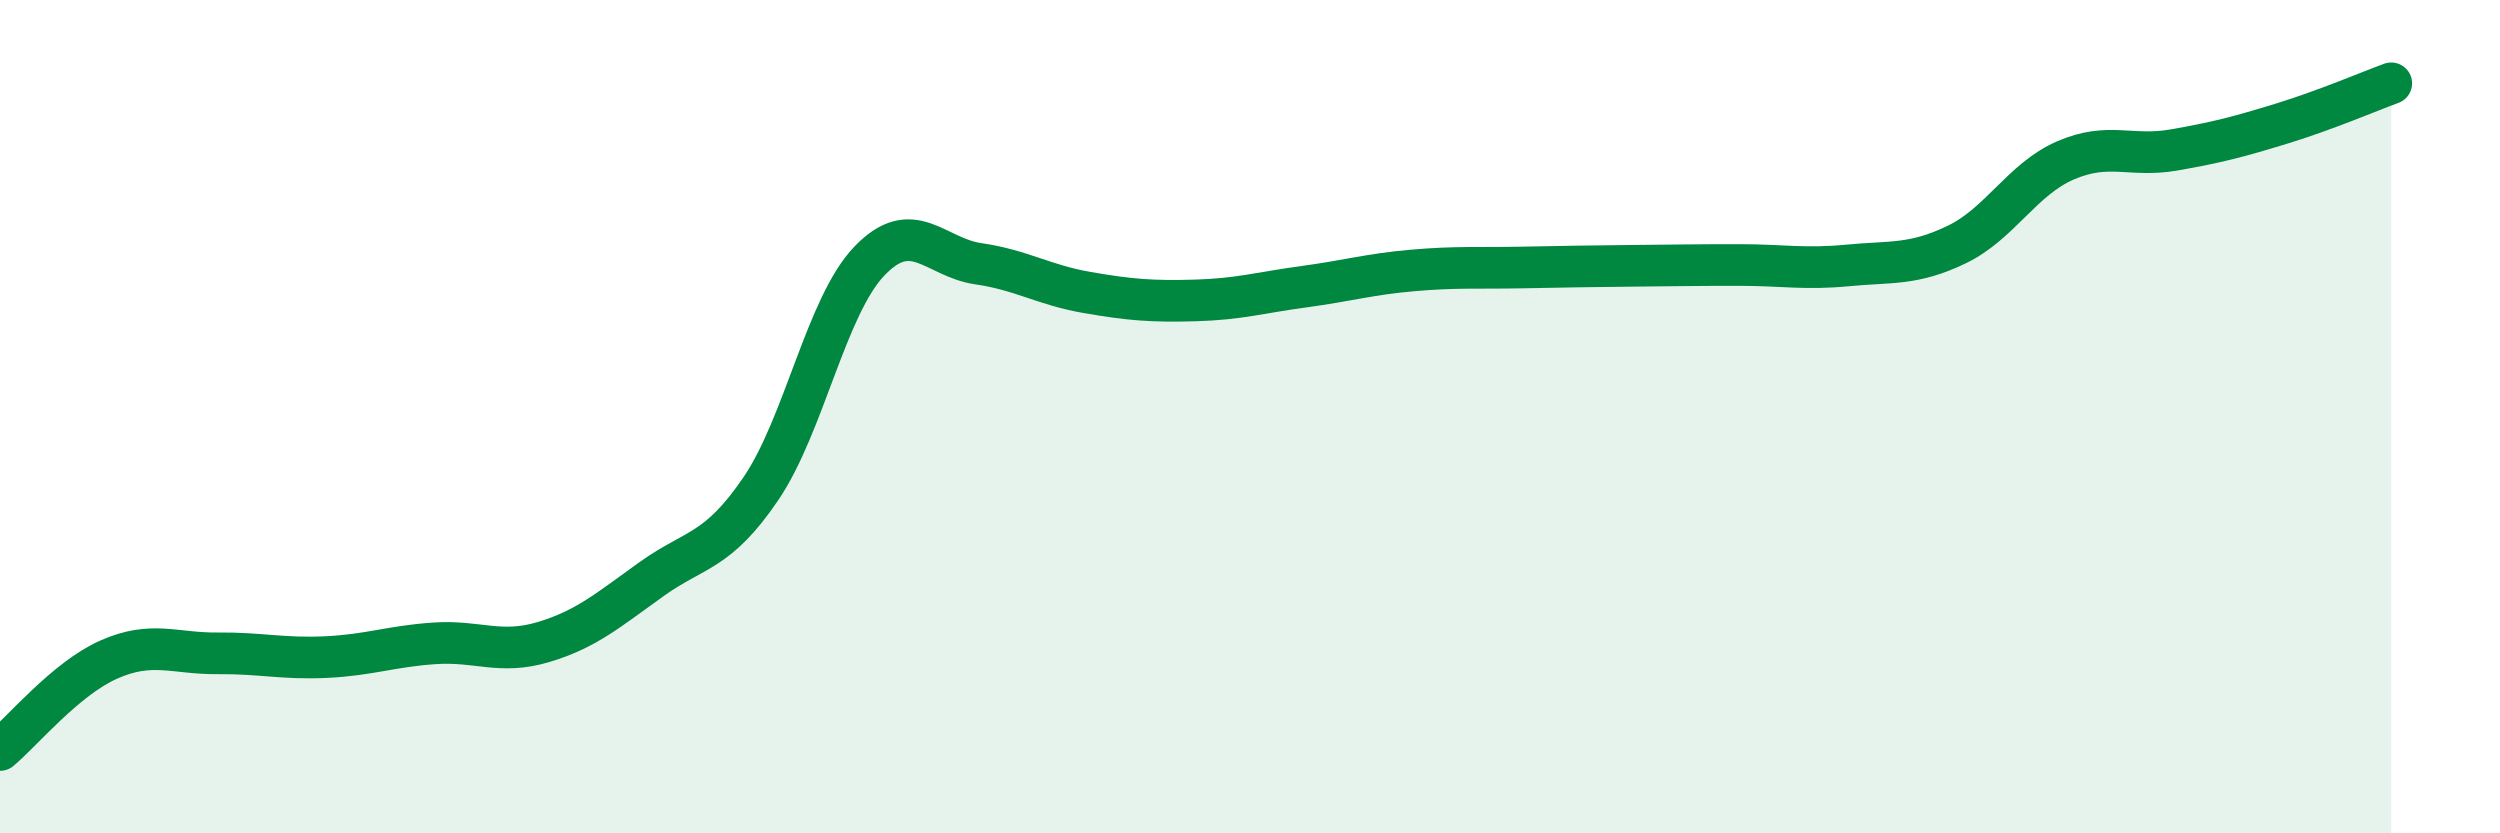
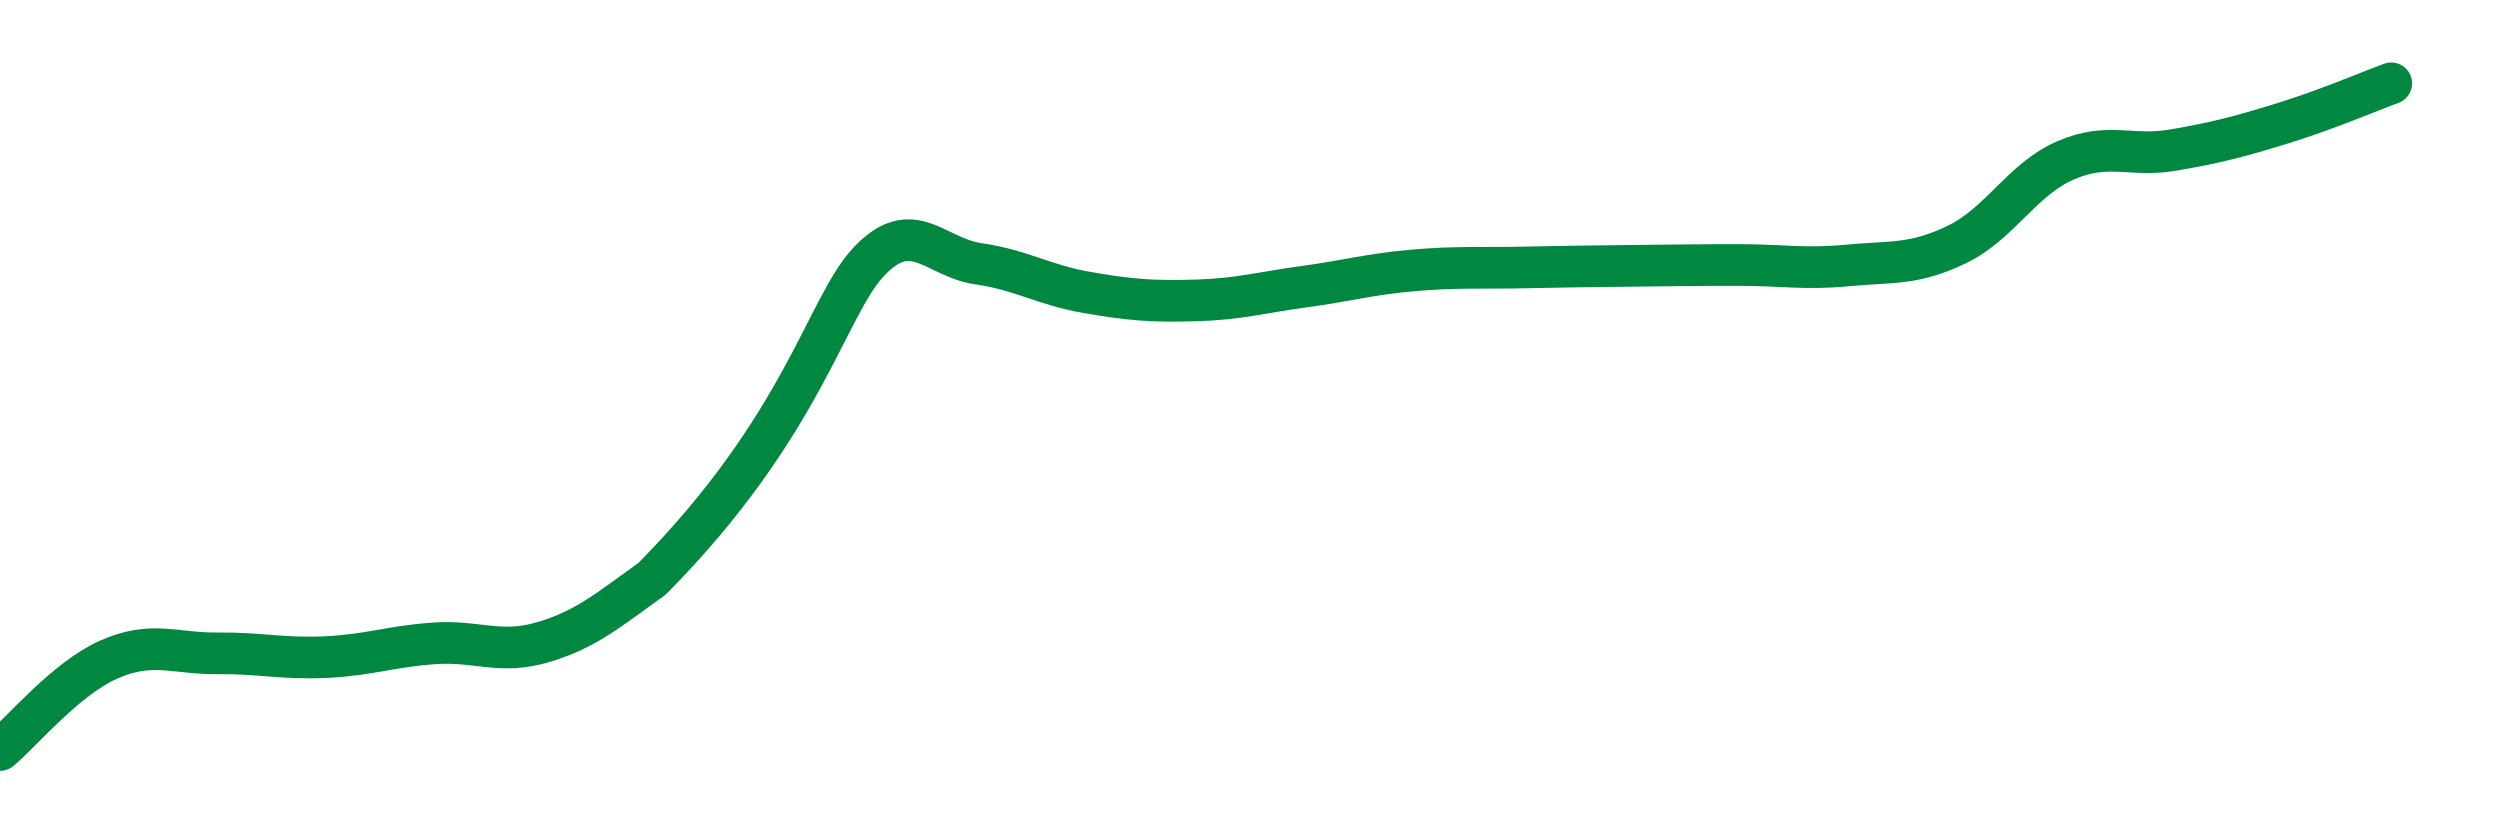
<svg xmlns="http://www.w3.org/2000/svg" width="60" height="20" viewBox="0 0 60 20">
-   <path d="M 0,18 C 0.52,17.57 1.57,16.29 2.61,15.83 C 3.65,15.37 4.18,15.69 5.22,15.68 C 6.26,15.67 6.79,15.82 7.83,15.77 C 8.87,15.72 9.39,15.51 10.43,15.44 C 11.47,15.37 12,15.72 13.04,15.41 C 14.08,15.1 14.61,14.63 15.65,13.89 C 16.69,13.15 17.22,13.26 18.26,11.73 C 19.3,10.2 19.83,7.34 20.87,6.26 C 21.91,5.18 22.44,6.18 23.48,6.33 C 24.52,6.48 25.05,6.84 26.09,7.02 C 27.13,7.2 27.66,7.24 28.7,7.21 C 29.74,7.18 30.26,7.02 31.3,6.88 C 32.34,6.74 32.87,6.58 33.91,6.49 C 34.95,6.4 35.48,6.44 36.52,6.42 C 37.56,6.4 38.09,6.39 39.13,6.38 C 40.17,6.37 40.7,6.36 41.74,6.36 C 42.78,6.36 43.31,6.47 44.35,6.37 C 45.39,6.27 45.92,6.37 46.96,5.87 C 48,5.37 48.53,4.3 49.57,3.85 C 50.61,3.4 51.13,3.78 52.17,3.6 C 53.21,3.42 53.74,3.28 54.78,2.96 C 55.82,2.64 56.87,2.19 57.39,2L57.39 20L0 20Z" fill="#008740" opacity="0.1" stroke-linecap="round" stroke-linejoin="round" />
-   <path d="M 0,18 C 0.52,17.57 1.57,16.29 2.61,15.83 C 3.65,15.37 4.18,15.69 5.22,15.68 C 6.26,15.67 6.79,15.82 7.83,15.77 C 8.87,15.72 9.39,15.51 10.43,15.44 C 11.47,15.37 12,15.72 13.04,15.41 C 14.08,15.1 14.61,14.63 15.65,13.89 C 16.69,13.15 17.22,13.26 18.26,11.73 C 19.3,10.2 19.83,7.34 20.87,6.26 C 21.91,5.18 22.44,6.18 23.48,6.33 C 24.52,6.48 25.05,6.84 26.09,7.02 C 27.13,7.2 27.66,7.24 28.7,7.21 C 29.74,7.18 30.26,7.02 31.3,6.88 C 32.34,6.74 32.87,6.58 33.91,6.49 C 34.95,6.4 35.48,6.44 36.52,6.42 C 37.56,6.4 38.09,6.39 39.13,6.38 C 40.17,6.37 40.7,6.36 41.74,6.36 C 42.78,6.36 43.31,6.47 44.35,6.37 C 45.39,6.27 45.92,6.37 46.96,5.87 C 48,5.37 48.53,4.3 49.57,3.85 C 50.61,3.4 51.13,3.78 52.17,3.6 C 53.21,3.42 53.74,3.28 54.78,2.96 C 55.82,2.64 56.87,2.19 57.39,2" stroke="#008740" stroke-width="1" fill="none" stroke-linecap="round" stroke-linejoin="round" />
+   <path d="M 0,18 C 0.52,17.57 1.57,16.29 2.61,15.83 C 3.65,15.37 4.18,15.69 5.22,15.68 C 6.26,15.67 6.79,15.82 7.83,15.77 C 8.87,15.72 9.39,15.51 10.43,15.44 C 11.47,15.37 12,15.72 13.04,15.41 C 14.08,15.1 14.61,14.63 15.65,13.89 C 19.3,10.2 19.83,7.34 20.87,6.26 C 21.91,5.18 22.44,6.18 23.48,6.33 C 24.52,6.48 25.05,6.84 26.09,7.02 C 27.13,7.2 27.66,7.24 28.7,7.21 C 29.74,7.18 30.26,7.02 31.3,6.88 C 32.34,6.74 32.87,6.58 33.91,6.49 C 34.95,6.4 35.48,6.44 36.52,6.42 C 37.56,6.4 38.09,6.39 39.13,6.38 C 40.17,6.37 40.7,6.36 41.74,6.36 C 42.78,6.36 43.31,6.47 44.35,6.37 C 45.39,6.27 45.92,6.37 46.96,5.87 C 48,5.37 48.53,4.3 49.57,3.85 C 50.61,3.4 51.13,3.78 52.17,3.6 C 53.21,3.42 53.74,3.28 54.78,2.96 C 55.82,2.64 56.87,2.19 57.39,2" stroke="#008740" stroke-width="1" fill="none" stroke-linecap="round" stroke-linejoin="round" />
</svg>